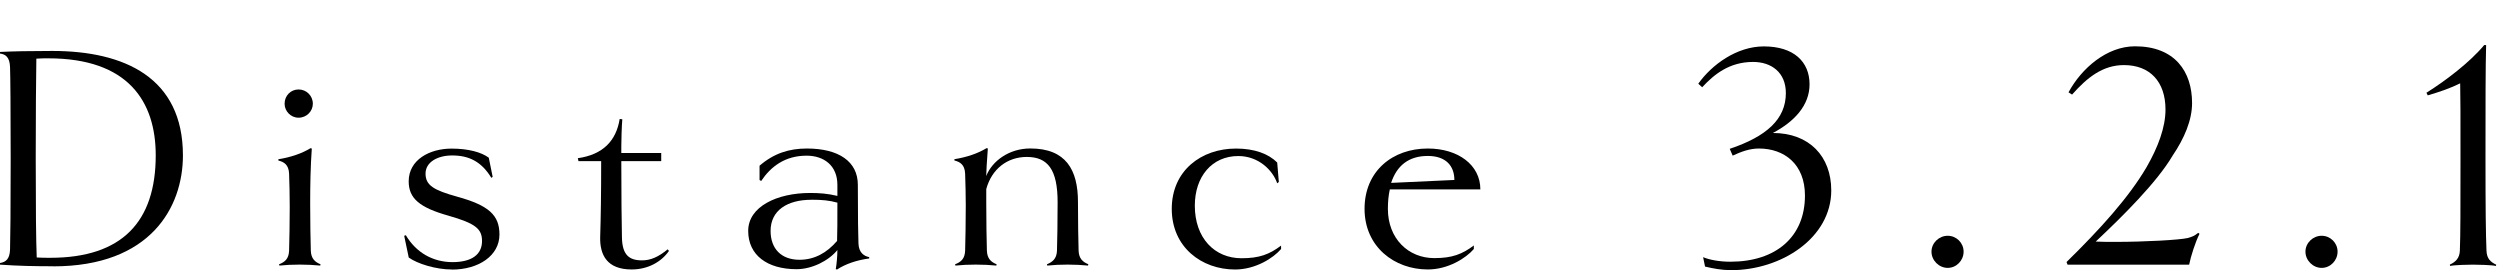
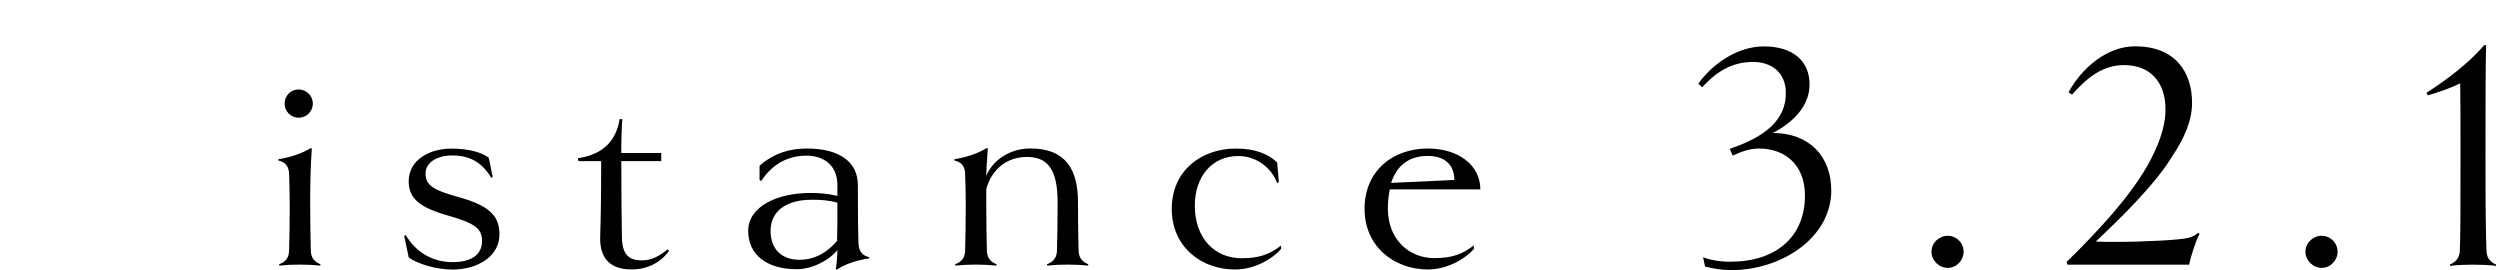
<svg xmlns="http://www.w3.org/2000/svg" id="_レイヤー_1" viewBox="0 0 555 60">
-   <path d="M11.81,59.11c-4.03,0-7.78-.07-11.81-.36v-.36c1.3-.22,2.16-.86,2.23-3.02,.07-2.16,.14-9.07,.14-20.23s-.07-18.15-.14-20.23c-.07-2.23-1.01-2.88-2.23-3.02v-.36c2.81-.14,6.62-.22,11.59-.22,16.13,0,29.02,5.98,29.02,23.19,0,11.52-7.2,24.63-28.8,24.63Zm-1.08-46.16c-.86,0-1.66,0-2.66,.07-.07,5.04-.14,11.59-.14,22.11,0,11.45,.07,18.07,.22,22.03,1.01,.07,2.02,.07,3.02,.07,15.99,0,23.4-8.07,23.4-22.75,0-11.95-6.12-21.53-23.83-21.53Z" />
  <path d="M71.1,58.96c-1.44-.14-2.88-.22-4.54-.22s-3.1,.07-4.54,.22l-.07-.29c1.3-.5,2.16-1.22,2.23-3.02,.07-2.16,.14-6.84,.14-9.72,0-2.59-.07-5.4-.14-7.34-.07-2.09-1.22-2.66-2.38-2.95v-.29c2.74-.43,5.26-1.3,7.13-2.45l.29,.07c-.29,4.03-.36,8.14-.36,12.24,0,3.6,.07,8.28,.14,10.44,.07,1.8,.94,2.52,2.16,3.02l-.07,.29Zm-4.82-32.83c-1.73,0-3.1-1.44-3.1-3.1,0-1.8,1.37-3.17,3.1-3.17s3.17,1.37,3.17,3.17c0,1.66-1.37,3.1-3.17,3.1Z" />
  <path d="M100.32,59.83c-3.6,0-7.7-1.3-9.58-2.66l-1.01-4.82,.36-.14c2.3,3.89,6.05,5.98,10.37,5.98s6.55-1.73,6.55-4.68c0-2.66-1.37-3.89-7.42-5.62-6.41-1.8-8.86-3.82-8.86-7.63,0-4.82,4.68-7.27,9.5-7.27,3.74,0,6.62,.79,8.28,2.02l.86,4.25-.29,.22c-2.23-3.67-5.04-4.97-8.71-4.97-3.17,0-5.9,1.44-5.9,4.03s1.8,3.67,6.98,5.11c7.06,1.94,9.43,4.1,9.43,8.42,0,4.68-4.61,7.78-10.58,7.78Z" />
  <path d="M148.5,55.72c-1.66,2.38-4.61,4.1-8.28,4.1-5.47,0-7.06-3.24-6.98-7.13,.14-4.54,.22-9.36,.22-16.92h-5.04l-.14-.65c5.54-.79,8.5-3.82,9.29-8.71l.58,.07c-.14,1.73-.22,4.68-.22,6.05v1.44h8.86v1.8h-8.86c0,7.7,.07,13.46,.14,16.92,.07,3.89,1.58,5.11,4.46,5.11,1.87,0,3.6-.72,5.69-2.45l.29,.36Z" />
  <path d="M192.96,57.38c-2.74,.36-5.26,1.22-7.13,2.45l-.29-.07c.22-1.3,.36-3.02,.36-4.25-1.94,2.38-5.62,4.25-9.07,4.25-6.48,0-10.73-3.1-10.73-8.5s6.41-8.42,13.75-8.42c2.09,0,3.89,.14,6.05,.65v-2.45c0-4.32-3.02-6.48-6.84-6.48-4.75,0-7.92,2.38-10.08,5.62l-.36-.22v-3.17c3.17-2.74,6.55-3.82,10.51-3.82,7.06,0,11.31,2.88,11.31,8.06,0,7.49,.07,11.16,.14,13.03,.07,2.09,1.3,2.81,2.38,3.02v.29Zm-12.82-13.03c-5.4,0-9.07,2.38-9.07,6.91,0,3.96,2.38,6.41,6.41,6.41,3.31,0,6.05-1.51,8.35-4.18,.07-1.66,.07-4.68,.07-8.5-1.8-.5-3.38-.65-5.76-.65Z" />
  <path d="M241.57,58.96c-1.44-.14-2.88-.22-4.54-.22s-3.1,.07-4.54,.22l-.07-.29c1.22-.5,2.16-1.22,2.23-3.02,.07-2.16,.14-6.84,.14-10.8,0-7.27-2.23-10.01-6.84-10.01-4.32,0-7.78,2.66-9,7.13v3.24c0,3.6,.07,8.28,.14,10.44,.07,1.8,.94,2.52,2.16,3.02l-.07,.29c-1.44-.14-2.88-.22-4.54-.22s-3.1,.07-4.54,.22l-.07-.29c1.3-.5,2.16-1.22,2.23-3.02,.07-2.16,.14-6.84,.14-10.08,0-2.23-.07-5.04-.14-6.99-.07-2.09-1.22-2.66-2.38-2.95v-.29c2.74-.43,5.26-1.3,7.13-2.45l.29,.07c-.22,3.02-.36,5.26-.36,6.12,1.3-3.31,5.04-6.12,9.79-6.12,7.92,0,10.58,4.75,10.58,11.88,0,3.96,.07,8.64,.14,10.8,.07,1.8,.94,2.52,2.16,3.02l-.07,.29Z" />
  <path d="M284.39,55.29c-1.73,2.02-5.69,4.54-10.22,4.54-7.42,0-14.04-4.97-14.04-13.46s6.55-13.39,14.26-13.39c4.1,0,7.2,1.15,9.15,3.1l.36,4.32-.36,.29c-1.01-2.95-4.18-6.05-8.64-6.05-5.83,0-9.65,4.54-9.65,11.02,0,7.2,4.39,11.67,10.37,11.67,3.96,0,6.19-.86,8.78-2.81v.79Z" />
  <path d="M308.54,42.04c-.29,1.3-.43,2.74-.43,4.32,0,6.62,4.54,10.94,10.3,10.94,3.96,0,6.19-.86,8.78-2.81v.79c-1.73,2.02-5.69,4.54-10.22,4.54-7.42,0-14.04-5.04-14.04-13.46s6.26-13.39,14.04-13.39c6.77,0,11.67,3.67,11.67,9.07h-20.09Zm14.33-2.09c0-3.17-1.94-5.33-5.9-5.33-4.32,0-6.91,2.23-8.14,5.98l14.04-.65Z" />
  <path d="M384.21,59.97c-1.94,0-3.89-.36-5.69-.79l-.43-2.09c1.37,.58,3.6,1.01,6.05,1.01,10.15,0,16.56-5.54,16.56-14.69,0-6.99-4.61-10.44-10.22-10.44-2.09,0-3.96,.72-5.83,1.58l-.65-1.51c8.14-2.74,12.46-6.55,12.46-12.38,0-4.61-3.24-6.91-7.27-6.91-5.26,0-8.64,2.74-11.31,5.62l-.86-.79c3.02-4.25,8.57-8.28,14.55-8.28,6.62,0,10.15,3.38,10.15,8.42,0,4.68-3.38,8.28-8.14,10.8,8.14,0,12.96,5.26,12.96,12.75,0,10.51-11.02,17.71-22.32,17.71Z" />
  <path d="M432.39,59.47c-1.94,0-3.6-1.66-3.6-3.6s1.66-3.53,3.6-3.53,3.53,1.58,3.53,3.53-1.58,3.6-3.53,3.6Z" />
  <path d="M488.29,51.91c-.94,1.87-1.94,5.04-2.3,6.84h-27l-.22-.58c7.49-7.34,13.83-14.33,17.79-21.1,2.52-4.39,4.18-8.79,4.18-12.75,0-6.19-3.46-9.87-9.22-9.87-4.75,0-8.21,2.81-11.52,6.55l-.79-.5c2.88-5.33,8.5-10.22,14.76-10.22,8.86,0,12.67,5.62,12.67,12.6,0,3.82-1.73,7.85-4.32,11.67-3.46,5.9-11.16,13.54-17.07,19.08,1.3,.07,2.81,.07,4.32,.07,6.55,0,14.26-.43,16.13-.86,1.01-.29,1.51-.5,2.3-1.15l.29,.22Z" />
  <path d="M515.41,59.47c-1.94,0-3.6-1.66-3.6-3.6s1.66-3.53,3.6-3.53,3.53,1.58,3.53,3.53-1.58,3.6-3.53,3.6Z" />
  <path d="M554.08,59.04c-1.01-.22-3.96-.29-5.11-.29-1.08,0-4.03,.07-5.04,.29l-.07-.29c1.22-.58,2.16-1.37,2.23-3.1,.14-3.6,.14-9.36,.14-20.52,0-9.29,0-13.68-.07-16.63-2.16,1.08-4.68,1.94-7.2,2.67l-.29-.58c4.25-2.66,9.65-6.77,12.82-10.58h.43c-.14,4.68-.14,13.9-.14,25.13s.07,16.92,.22,20.52c.07,1.8,.94,2.52,2.16,3.1l-.07,.29Z" />
</svg>